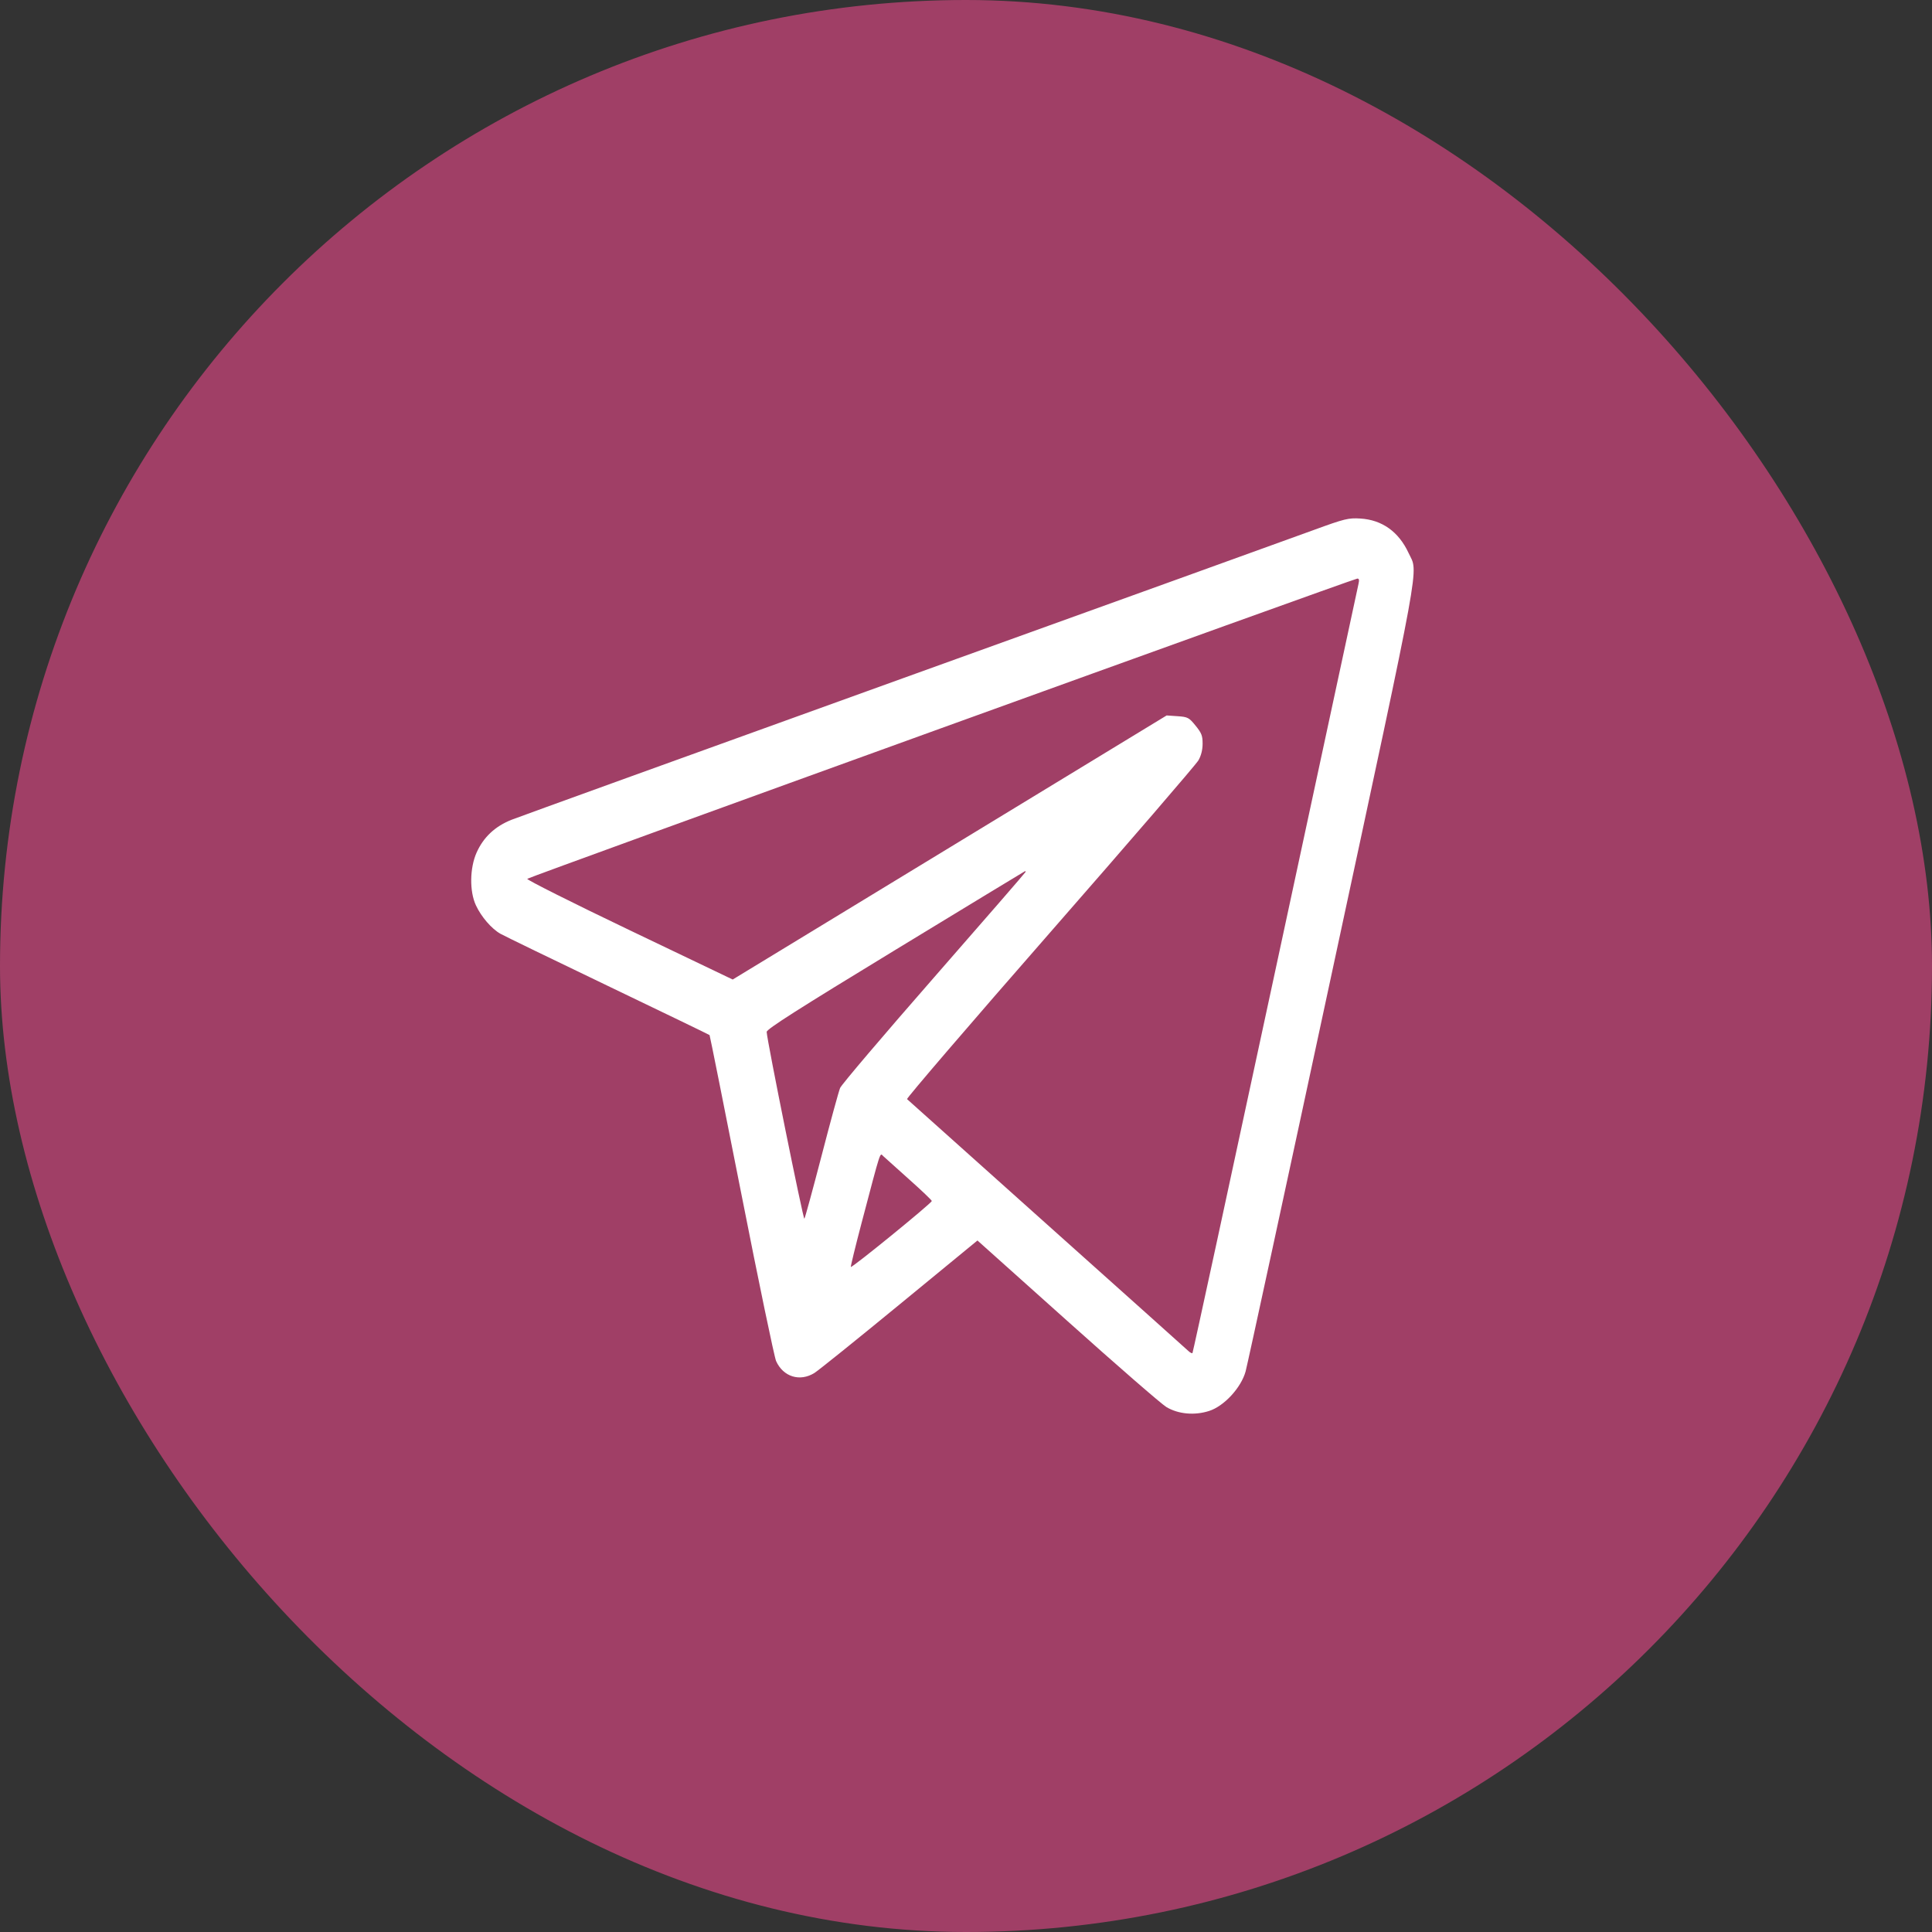
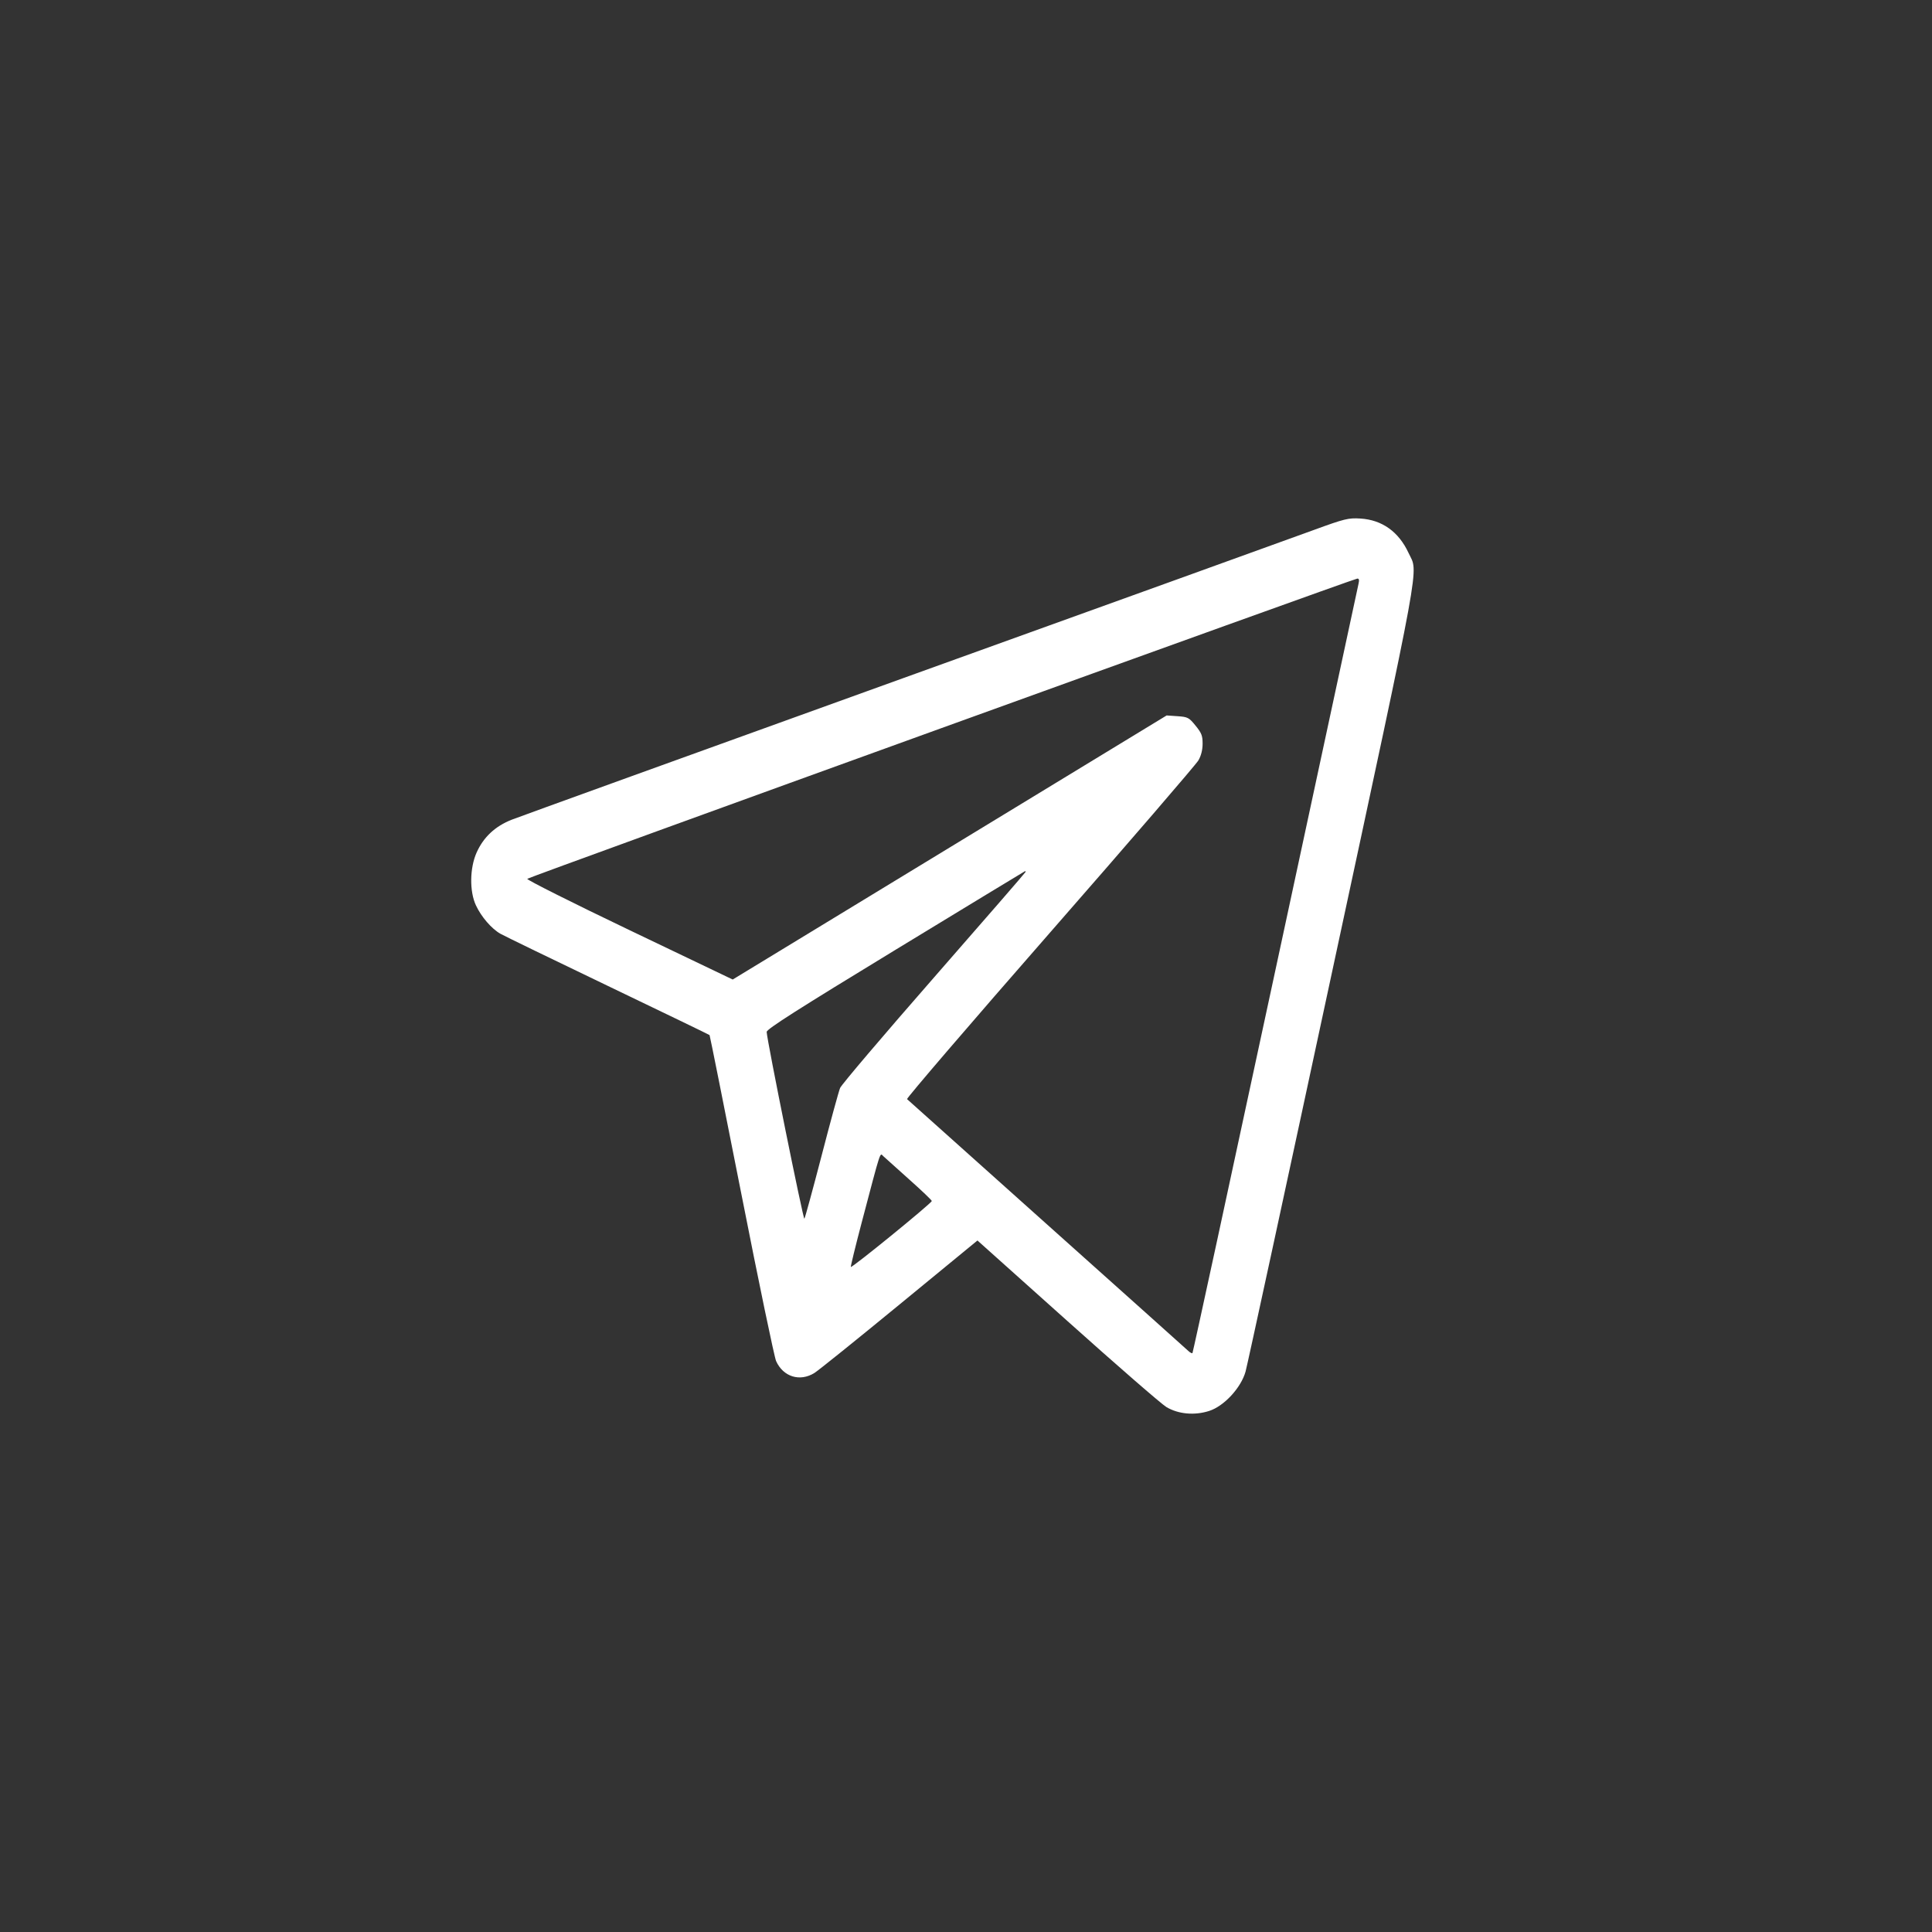
<svg xmlns="http://www.w3.org/2000/svg" width="41" height="41" viewBox="0 0 41 41" fill="none">
  <rect x="0" y="0" width="41" height="41" fill="#333333" stroke="none" />
-   <rect width="41" height="41" rx="20.5" fill="#A03F66" />
  <path fill-rule="evenodd" clip-rule="evenodd" d="M27.889 11.244C27.502 11.386 23.575 12.803 19.162 14.393C14.75 15.984 11.013 17.335 10.858 17.396C10.507 17.535 10.262 17.764 10.115 18.091C9.968 18.419 9.961 18.917 10.1 19.213C10.213 19.456 10.432 19.71 10.62 19.816C10.699 19.861 11.727 20.36 12.905 20.925C14.082 21.49 15.051 21.958 15.058 21.966C15.065 21.974 15.37 23.499 15.736 25.354C16.101 27.209 16.432 28.798 16.47 28.884C16.621 29.219 16.975 29.329 17.284 29.136C17.37 29.082 18.184 28.427 19.092 27.681L20.743 26.325L22.653 28.035C23.703 28.976 24.648 29.797 24.753 29.86C25.005 30.01 25.348 30.042 25.658 29.943C25.975 29.843 26.337 29.451 26.433 29.106C26.469 28.977 27.293 25.171 28.264 20.648C30.203 11.622 30.1 12.183 29.893 11.737C29.683 11.284 29.33 11.032 28.867 11.004C28.616 10.989 28.535 11.008 27.889 11.244ZM28.829 12.393C28.814 12.458 28.019 16.152 27.063 20.602C26.107 25.052 25.316 28.703 25.306 28.714C25.296 28.725 25.256 28.705 25.218 28.669C25.181 28.634 23.829 27.423 22.215 25.98C20.601 24.536 19.266 23.341 19.249 23.325C19.232 23.309 20.596 21.719 22.282 19.792C23.967 17.866 25.385 16.22 25.433 16.135C25.491 16.033 25.521 15.912 25.521 15.782C25.521 15.613 25.5 15.557 25.372 15.4C25.233 15.228 25.207 15.214 24.991 15.199L24.758 15.183L20.154 17.985L15.549 20.787L13.353 19.736C12.145 19.158 11.172 18.669 11.189 18.65C11.224 18.612 28.715 12.286 28.803 12.279C28.842 12.276 28.849 12.307 28.829 12.393ZM21.765 18.503C21.765 18.513 20.891 19.52 19.823 20.741C18.755 21.962 17.857 23.018 17.828 23.089C17.799 23.16 17.622 23.805 17.436 24.524C17.249 25.242 17.085 25.845 17.07 25.863C17.047 25.892 16.277 22.082 16.27 21.899C16.267 21.841 16.932 21.418 19.006 20.155C20.512 19.238 21.75 18.487 21.755 18.486C21.76 18.486 21.765 18.493 21.765 18.503ZM19.293 25.028C19.558 25.264 19.775 25.471 19.774 25.487C19.773 25.532 18.068 26.921 18.056 26.886C18.051 26.869 18.153 26.451 18.283 25.957C18.705 24.357 18.67 24.465 18.744 24.535C18.781 24.569 19.027 24.791 19.293 25.028Z" fill="white" />
</svg>